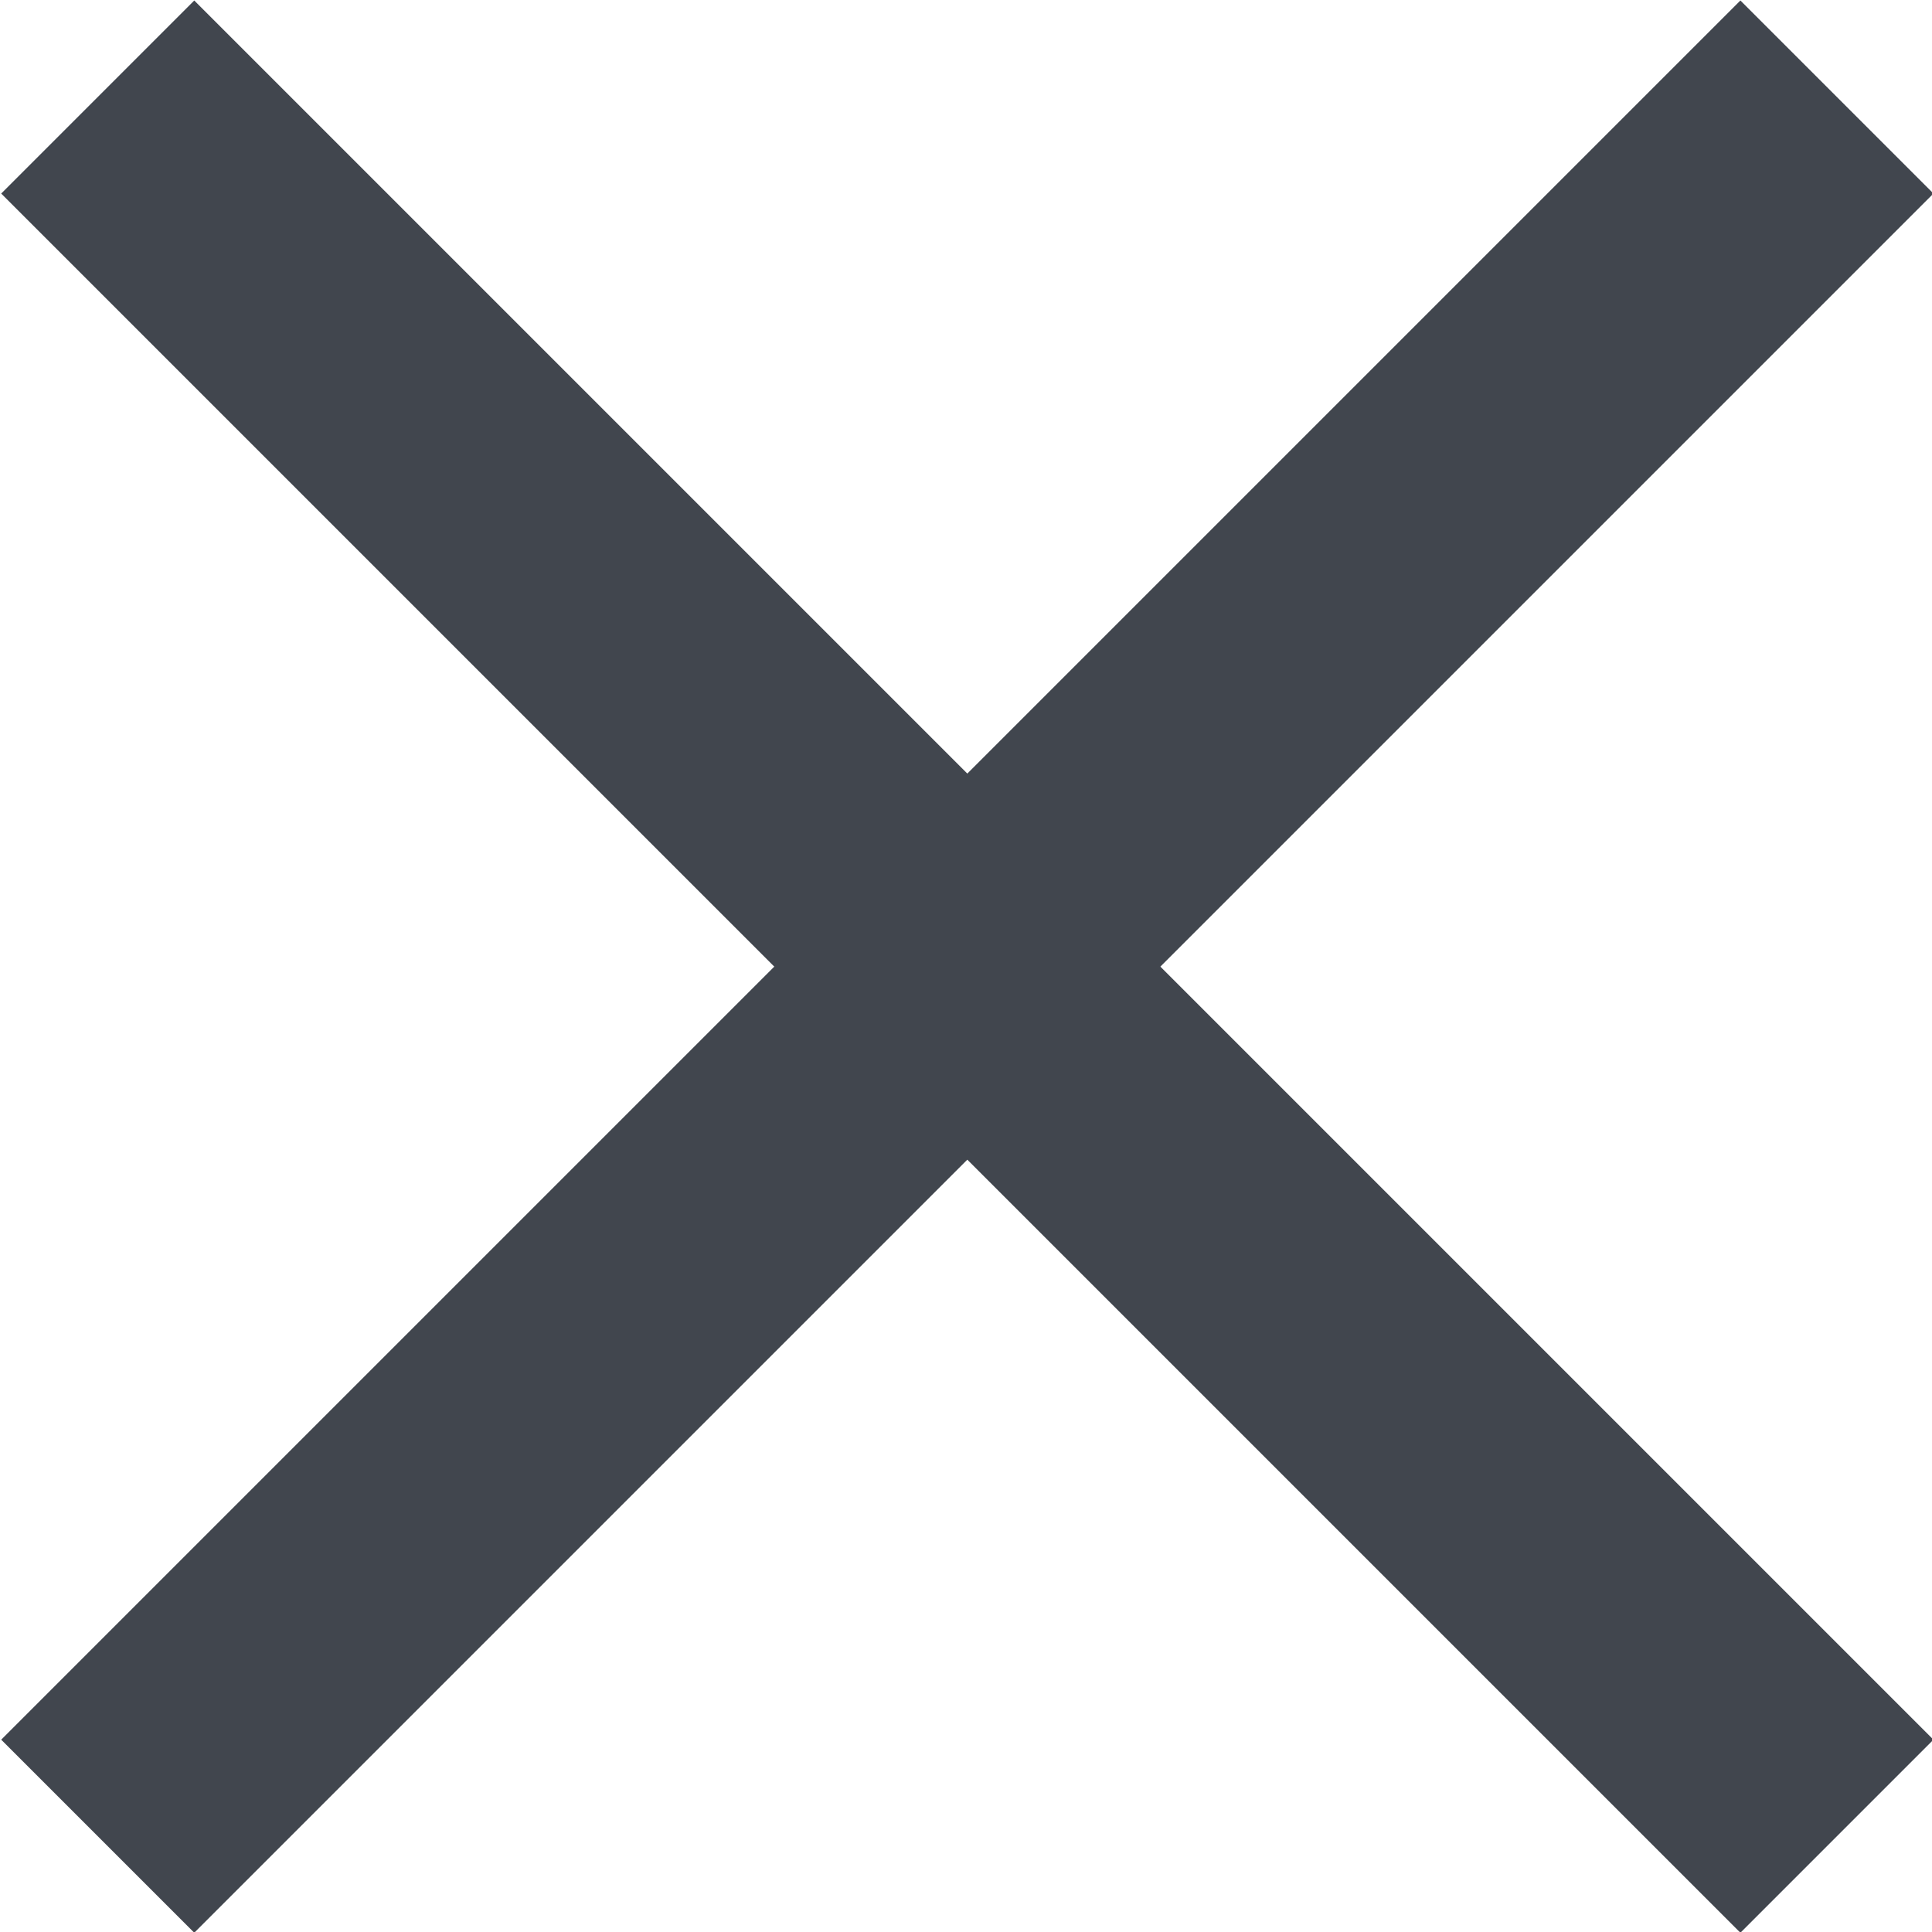
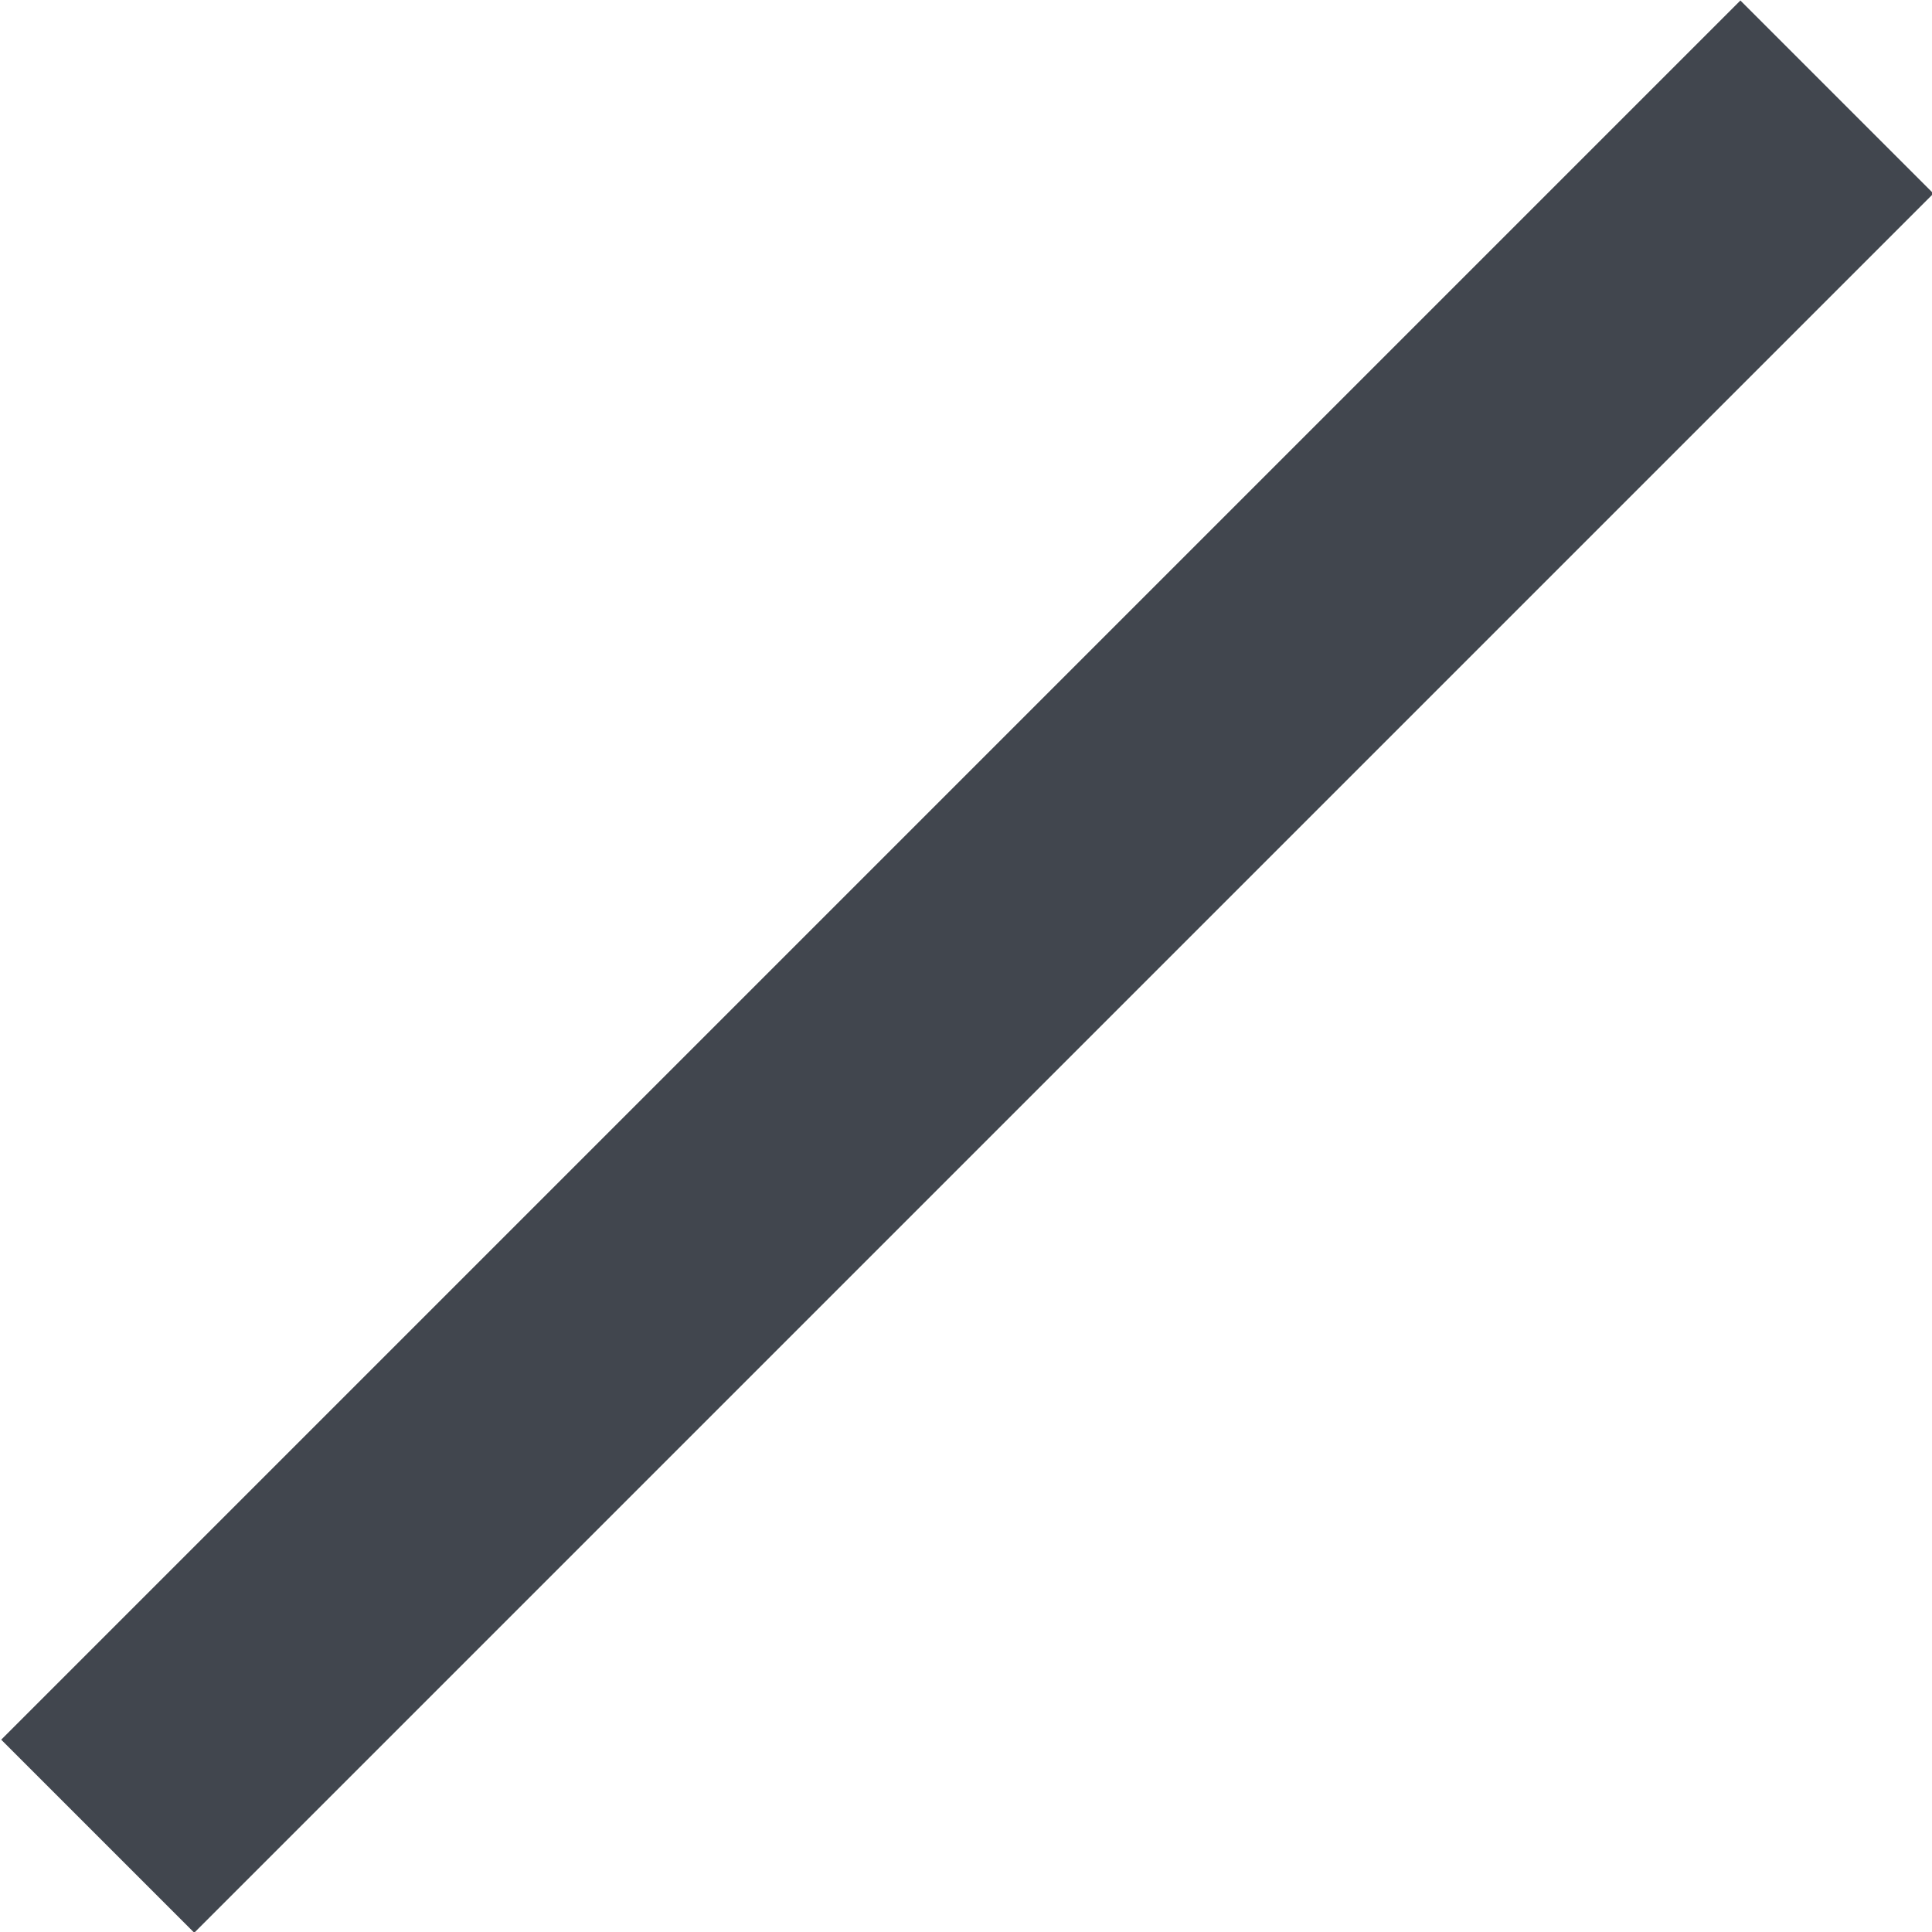
<svg xmlns="http://www.w3.org/2000/svg" id="BG" viewBox="0 0 15.71 15.71">
  <defs>
    <style>
      .cls-1 {
        fill: #41464e;
      }
    </style>
  </defs>
  <rect class="cls-1" x="-2.14" y="6.75" width="20" height="2.22" transform="translate(-3.25 7.86) rotate(-45)" />
-   <rect class="cls-1" x="6.75" y="-2.14" width="2.22" height="20" transform="translate(-3.25 7.86) rotate(-45)" />
</svg>